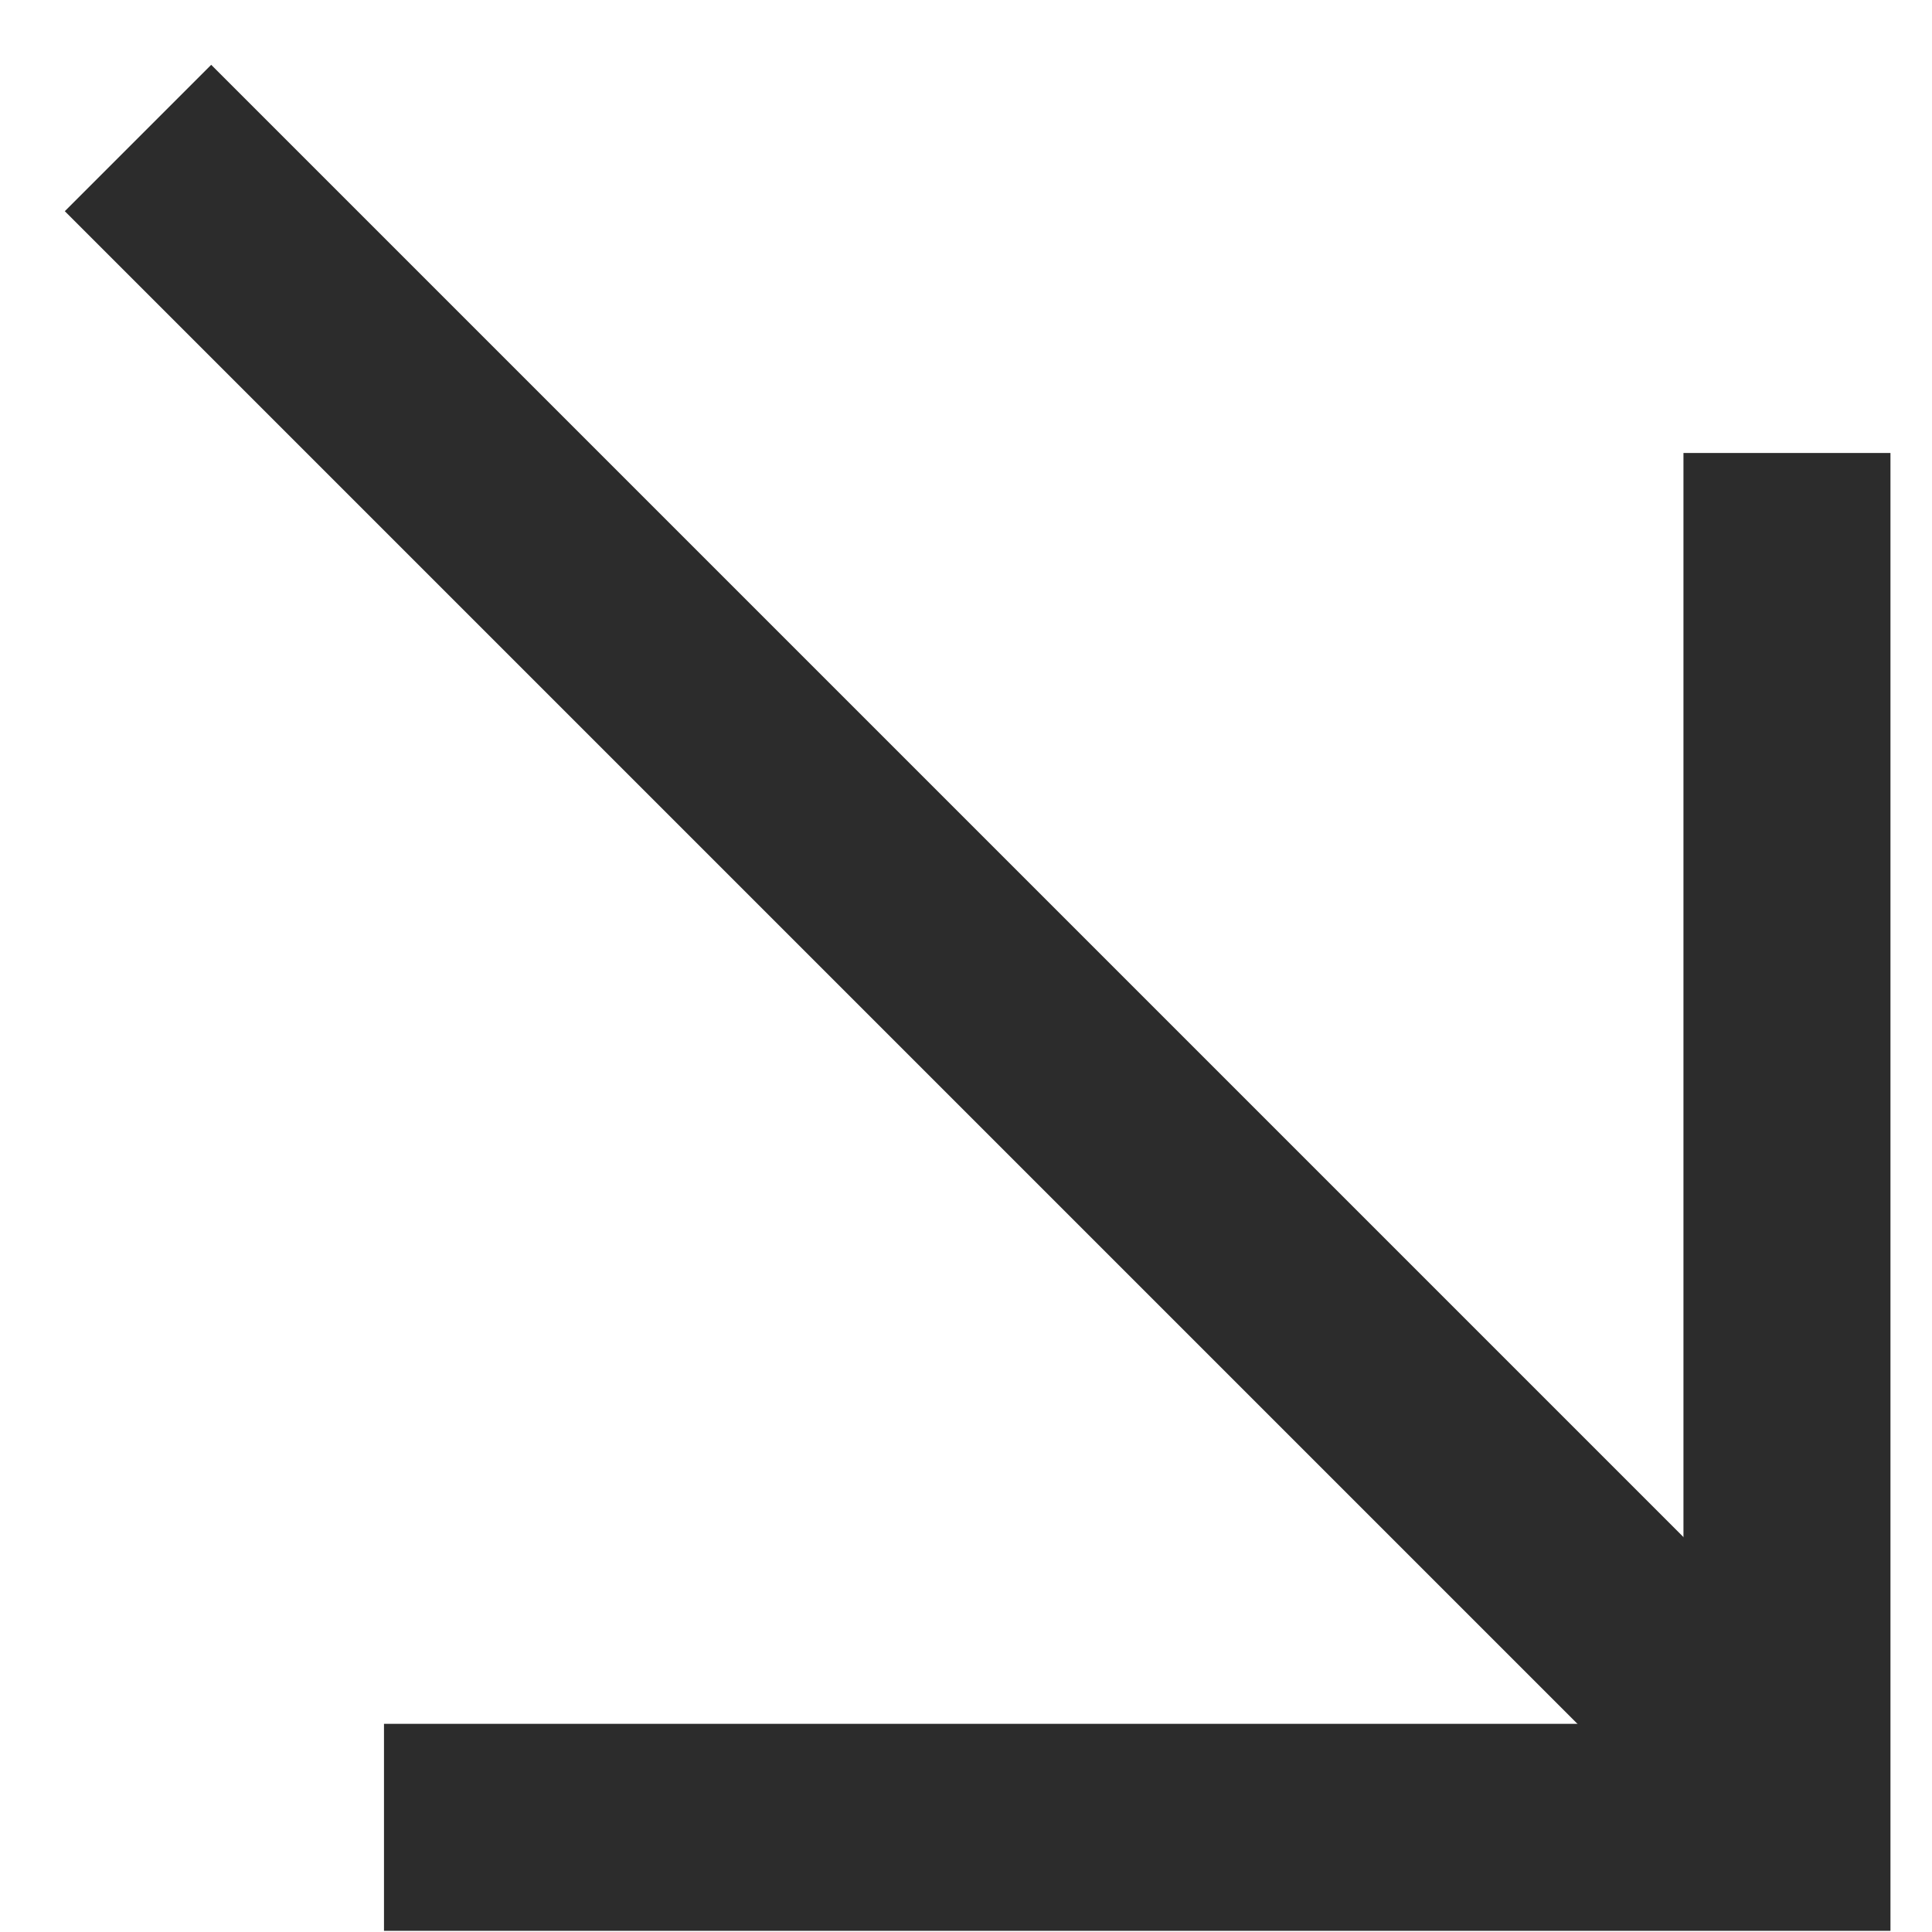
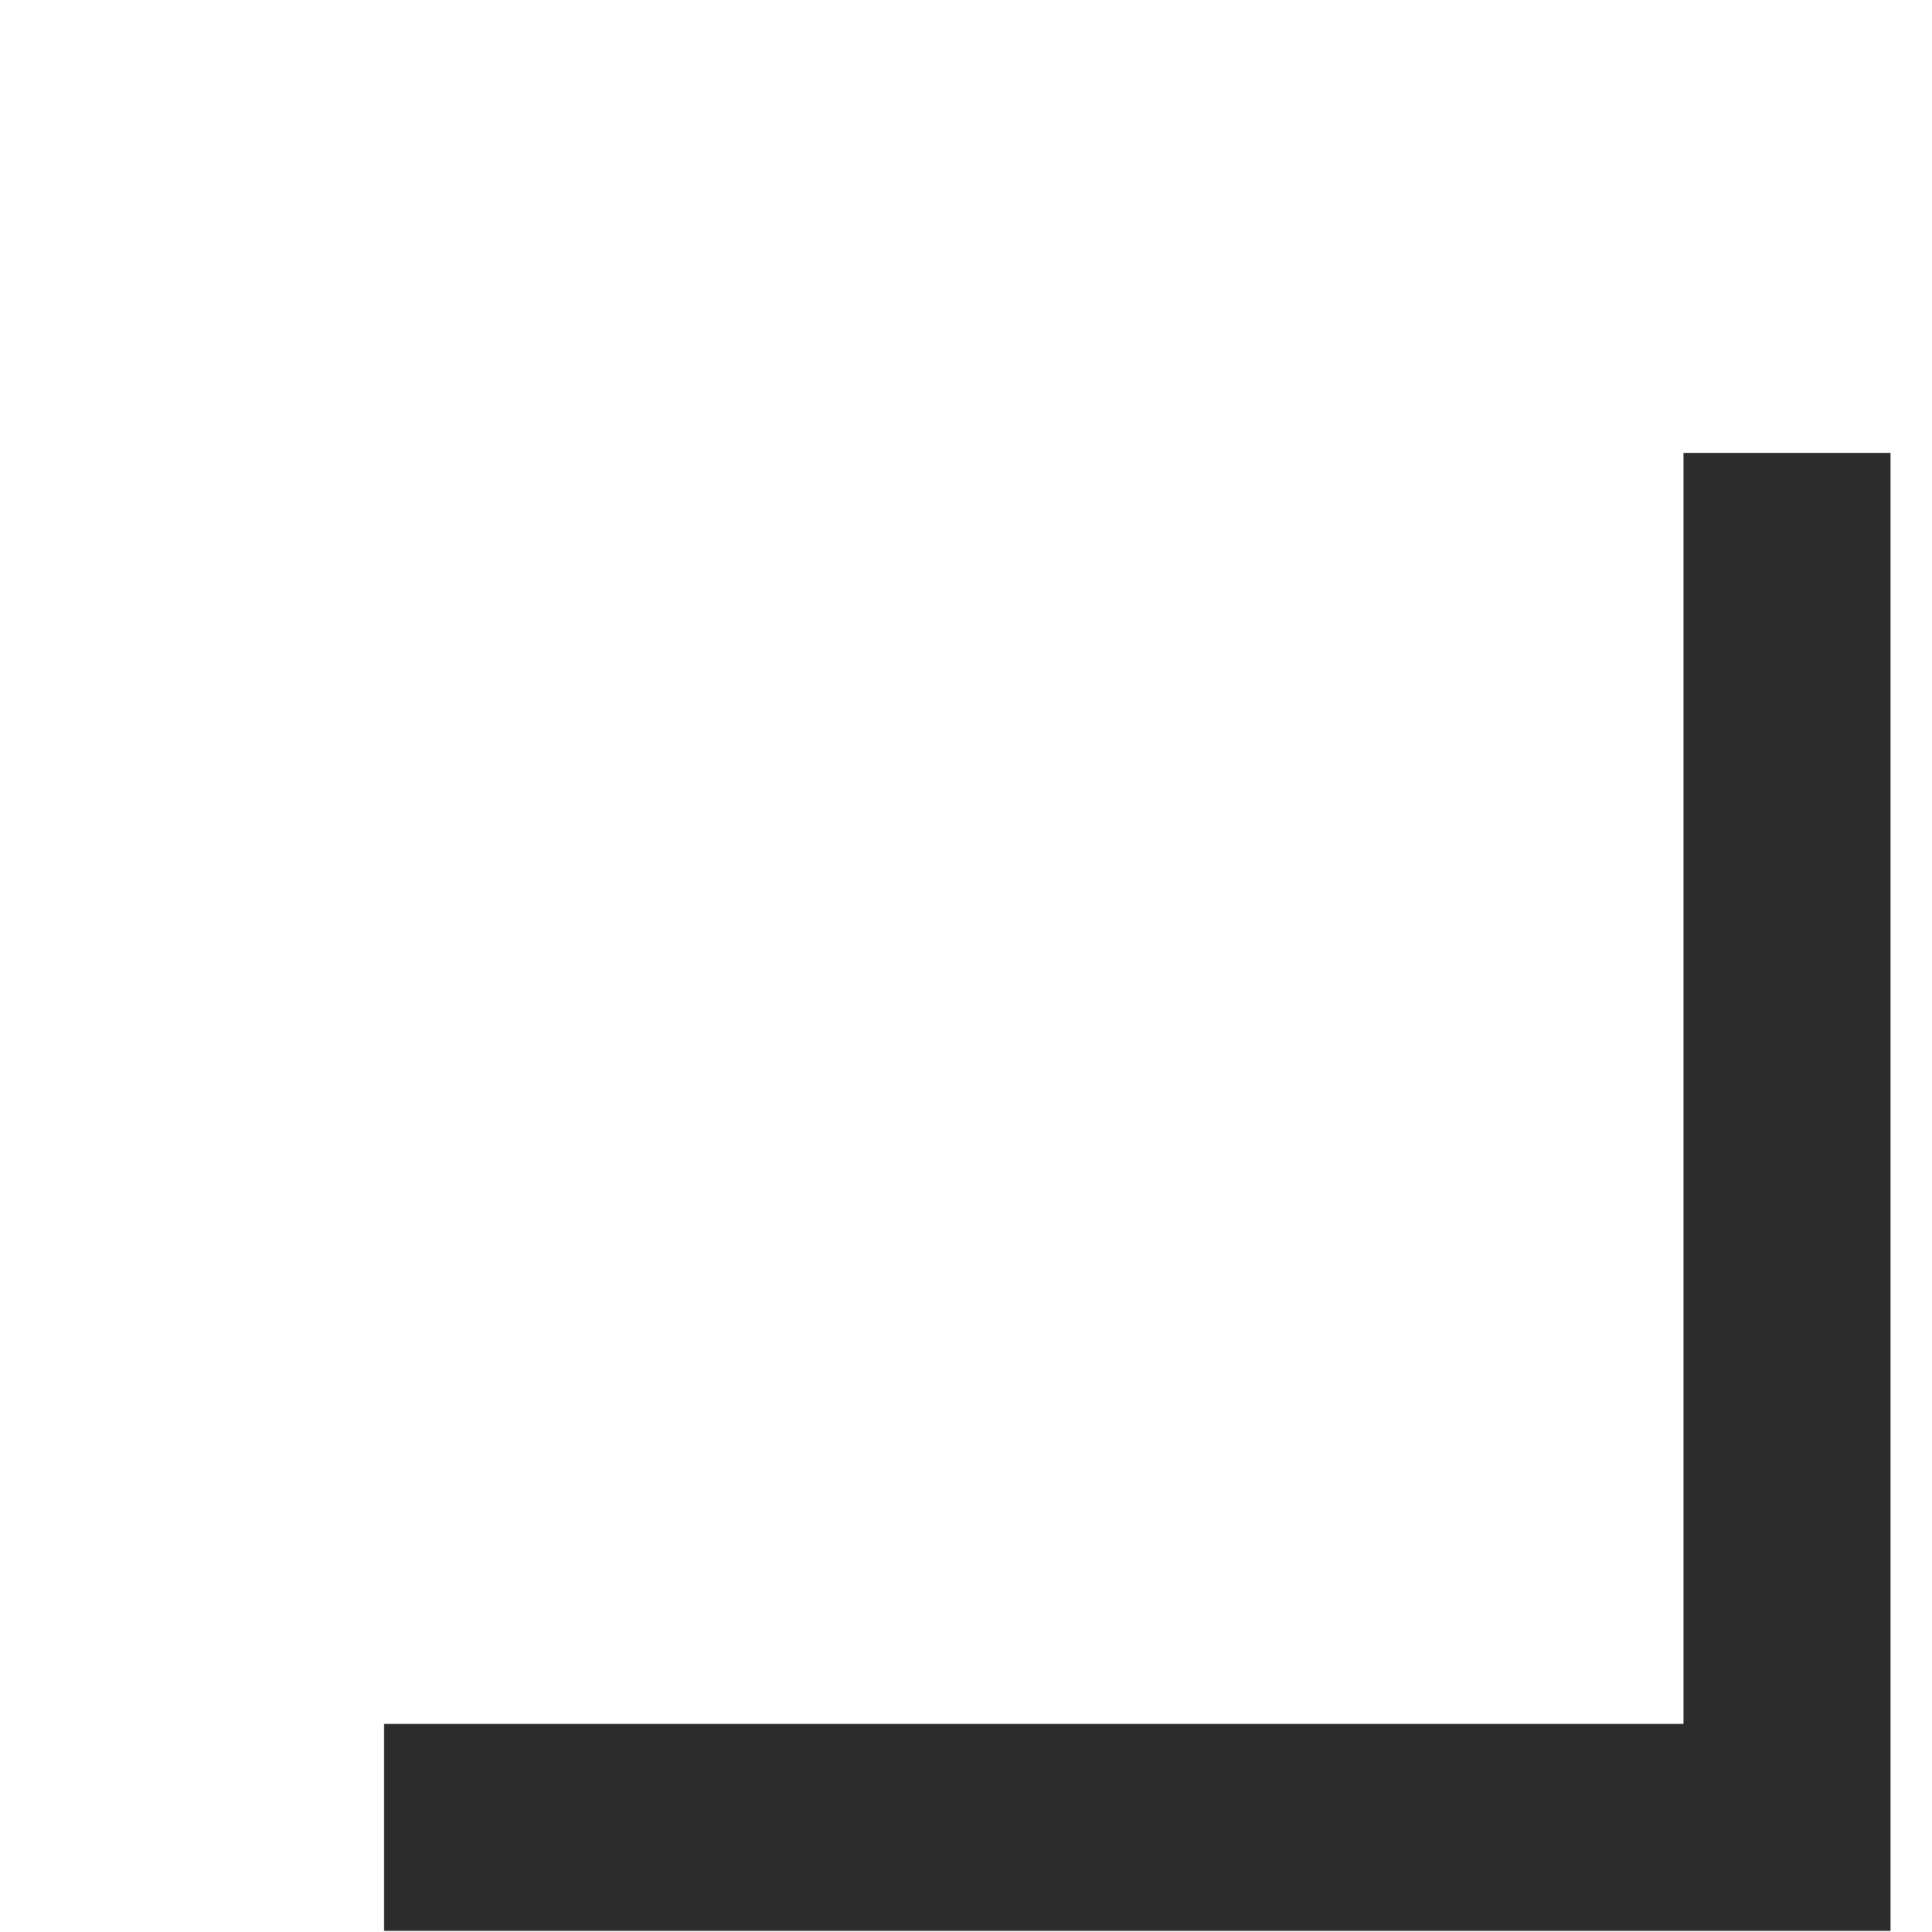
<svg xmlns="http://www.w3.org/2000/svg" width="28" height="28" viewBox="0 0 28 28" fill="none">
-   <path d="M2 2L26.068 26.068" stroke="#2C2C2C" stroke-width="3" />
  <path d="M5.565 26.483H25.898V6.565" stroke="#2C2C2C" stroke-width="3" />
</svg>